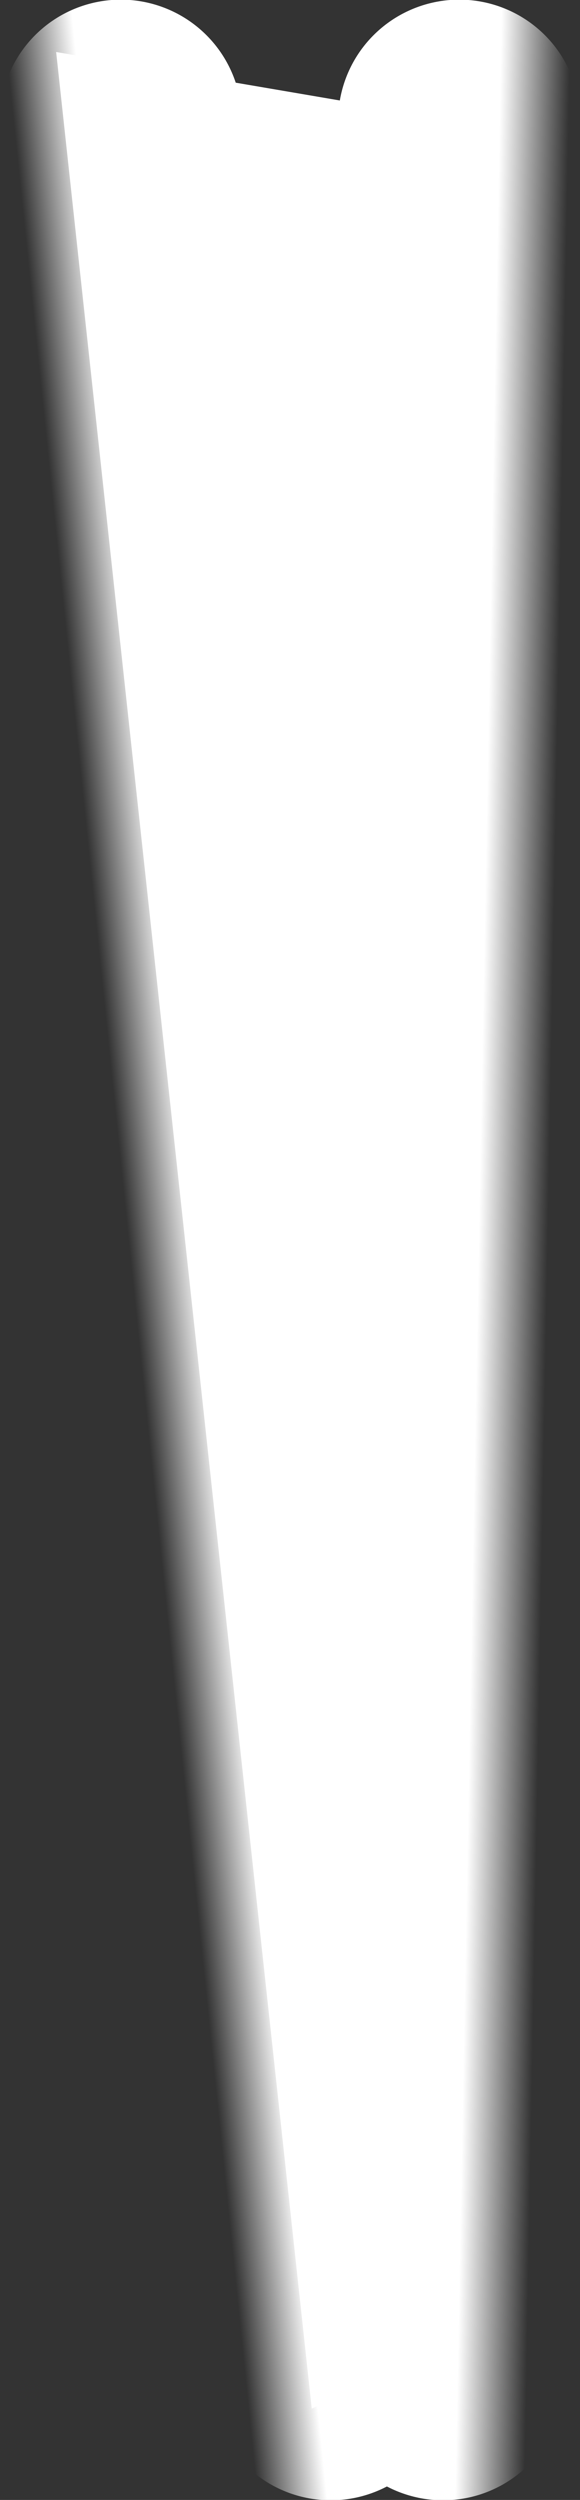
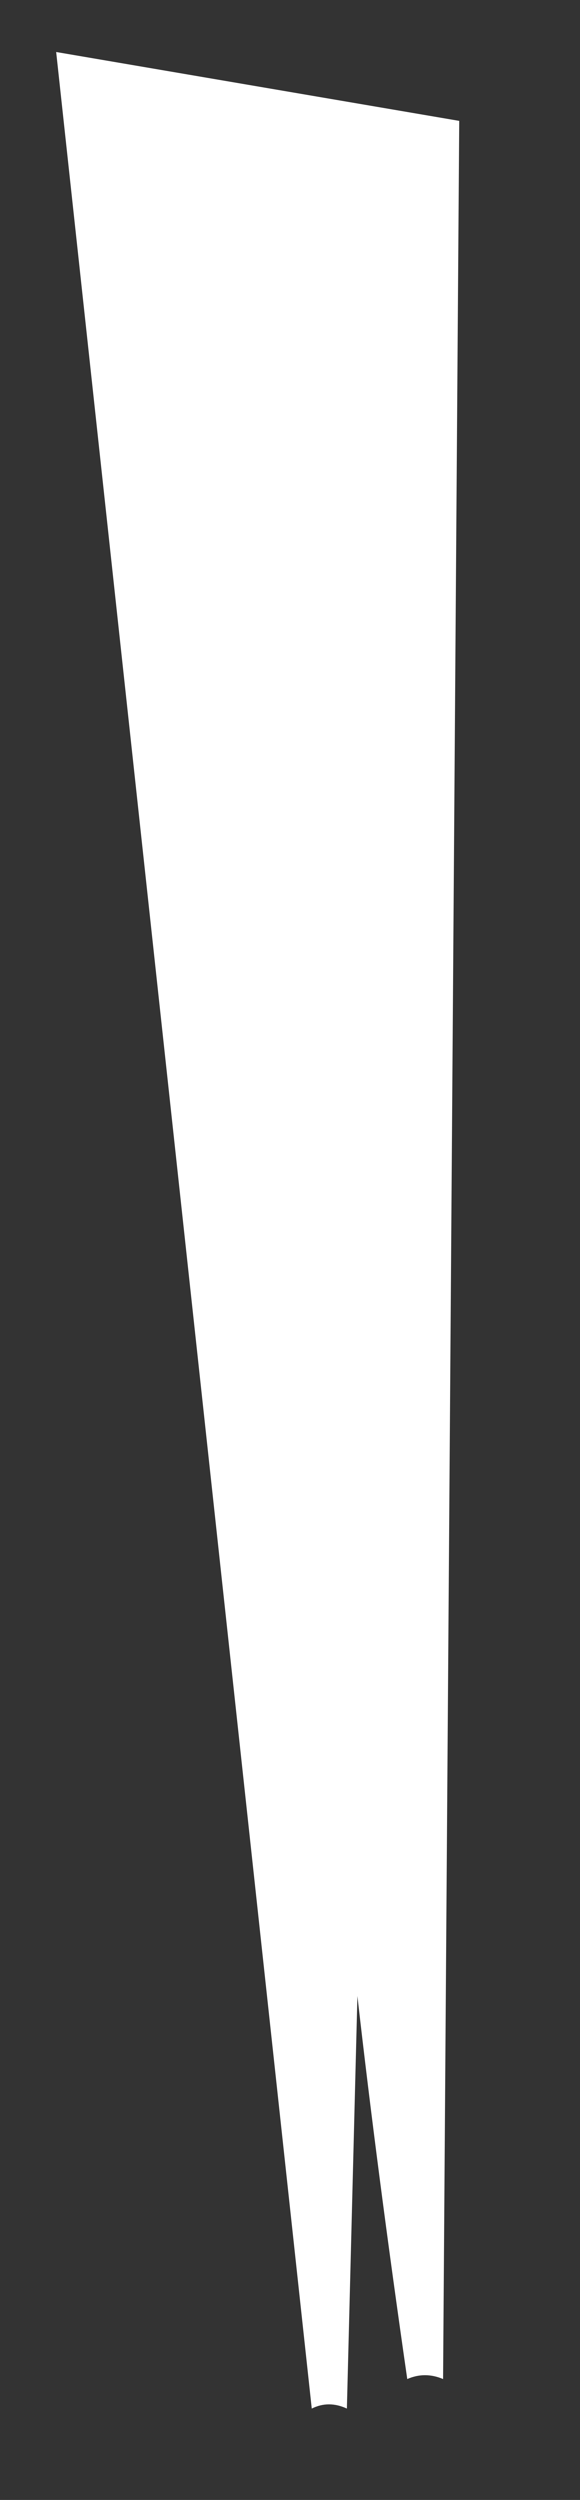
<svg xmlns="http://www.w3.org/2000/svg" height="177.85px" width="41.3px">
  <rect width="100%" height="100%" fill="#333333" stroke="none" />
  <g transform="matrix(1.0, 0.0, 0.0, 1.0, 22.45, 172.8)">
-     <path d="M9.1 -3.55 Q7.8 -4.1 6.55 -3.55 4.4 -18.45 3.0 -30.8 L2.25 -1.45 Q0.95 -2.05 -0.25 -1.45 L-18.45 -169.1 10.25 -164.2 9.1 -3.55 M1.1 -3.55 L-13.85 -164.2 1.1 -3.55" fill="#ffffff" fill-rule="evenodd" stroke="none" />
-     <path d="M10.25 -164.2 L9.1 -3.55" fill="none" stroke="url(#gradient0)" stroke-linecap="round" stroke-linejoin="round" stroke-width="17.25" />
-     <path d="M-13.85 -164.2 L1.1 -3.55" fill="none" stroke="url(#gradient1)" stroke-linecap="round" stroke-linejoin="round" stroke-width="17.25" />
+     <path d="M9.1 -3.55 Q7.8 -4.1 6.55 -3.55 4.4 -18.45 3.0 -30.8 L2.25 -1.45 Q0.95 -2.05 -0.25 -1.45 L-18.45 -169.1 10.25 -164.2 9.1 -3.55 M1.1 -3.55 " fill="#ffffff" fill-rule="evenodd" stroke="none" />
  </g>
  <defs>
    <linearGradient gradientTransform="matrix(0.003, 2.0E-4, -0.002, 0.107, 14.0, -79.45)" gradientUnits="userSpaceOnUse" id="gradient0" spreadMethod="pad" x1="-819.2" x2="819.2">
      <stop offset="0.0" stop-color="#ffffff" />
      <stop offset="1.0" stop-color="#ffffff" stop-opacity="0.0" />
    </linearGradient>
    <linearGradient gradientTransform="matrix(-0.003, 2.0E-4, 0.011, 0.107, -10.3, -79.45)" gradientUnits="userSpaceOnUse" id="gradient1" spreadMethod="pad" x1="-819.2" x2="819.2">
      <stop offset="0.0" stop-color="#ffffff" />
      <stop offset="1.0" stop-color="#ffffff" stop-opacity="0.0" />
    </linearGradient>
  </defs>
</svg>